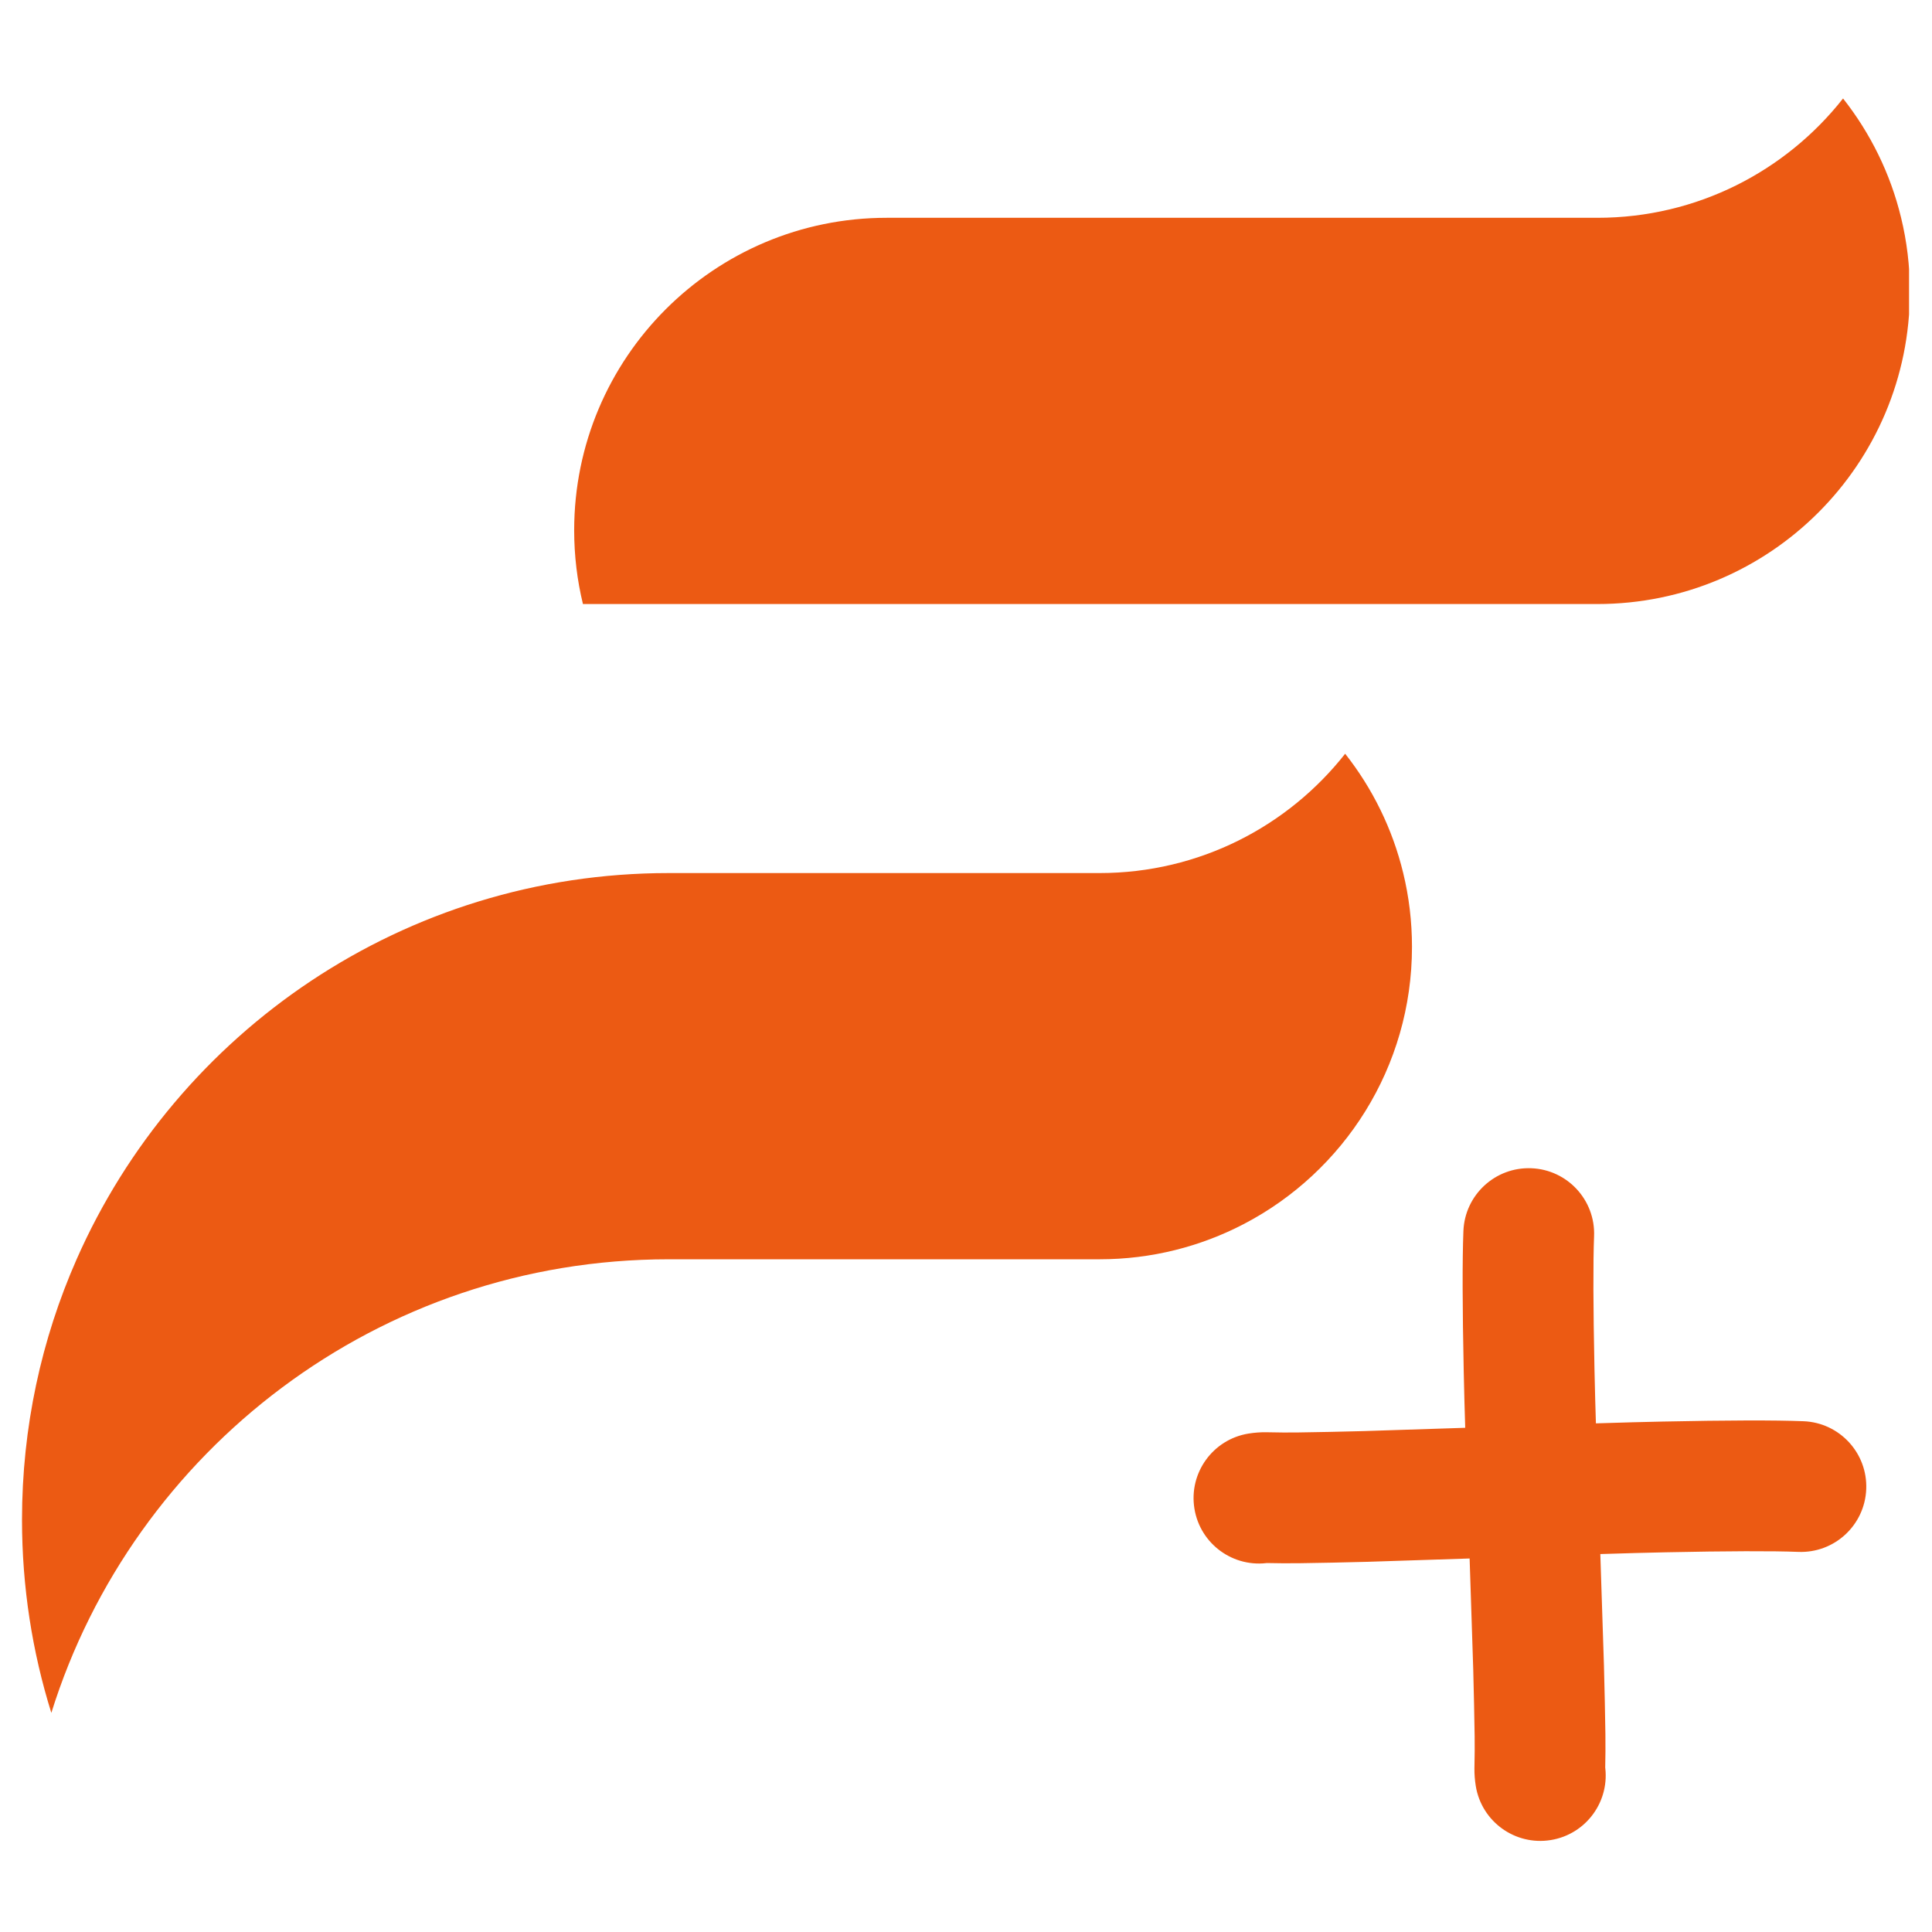
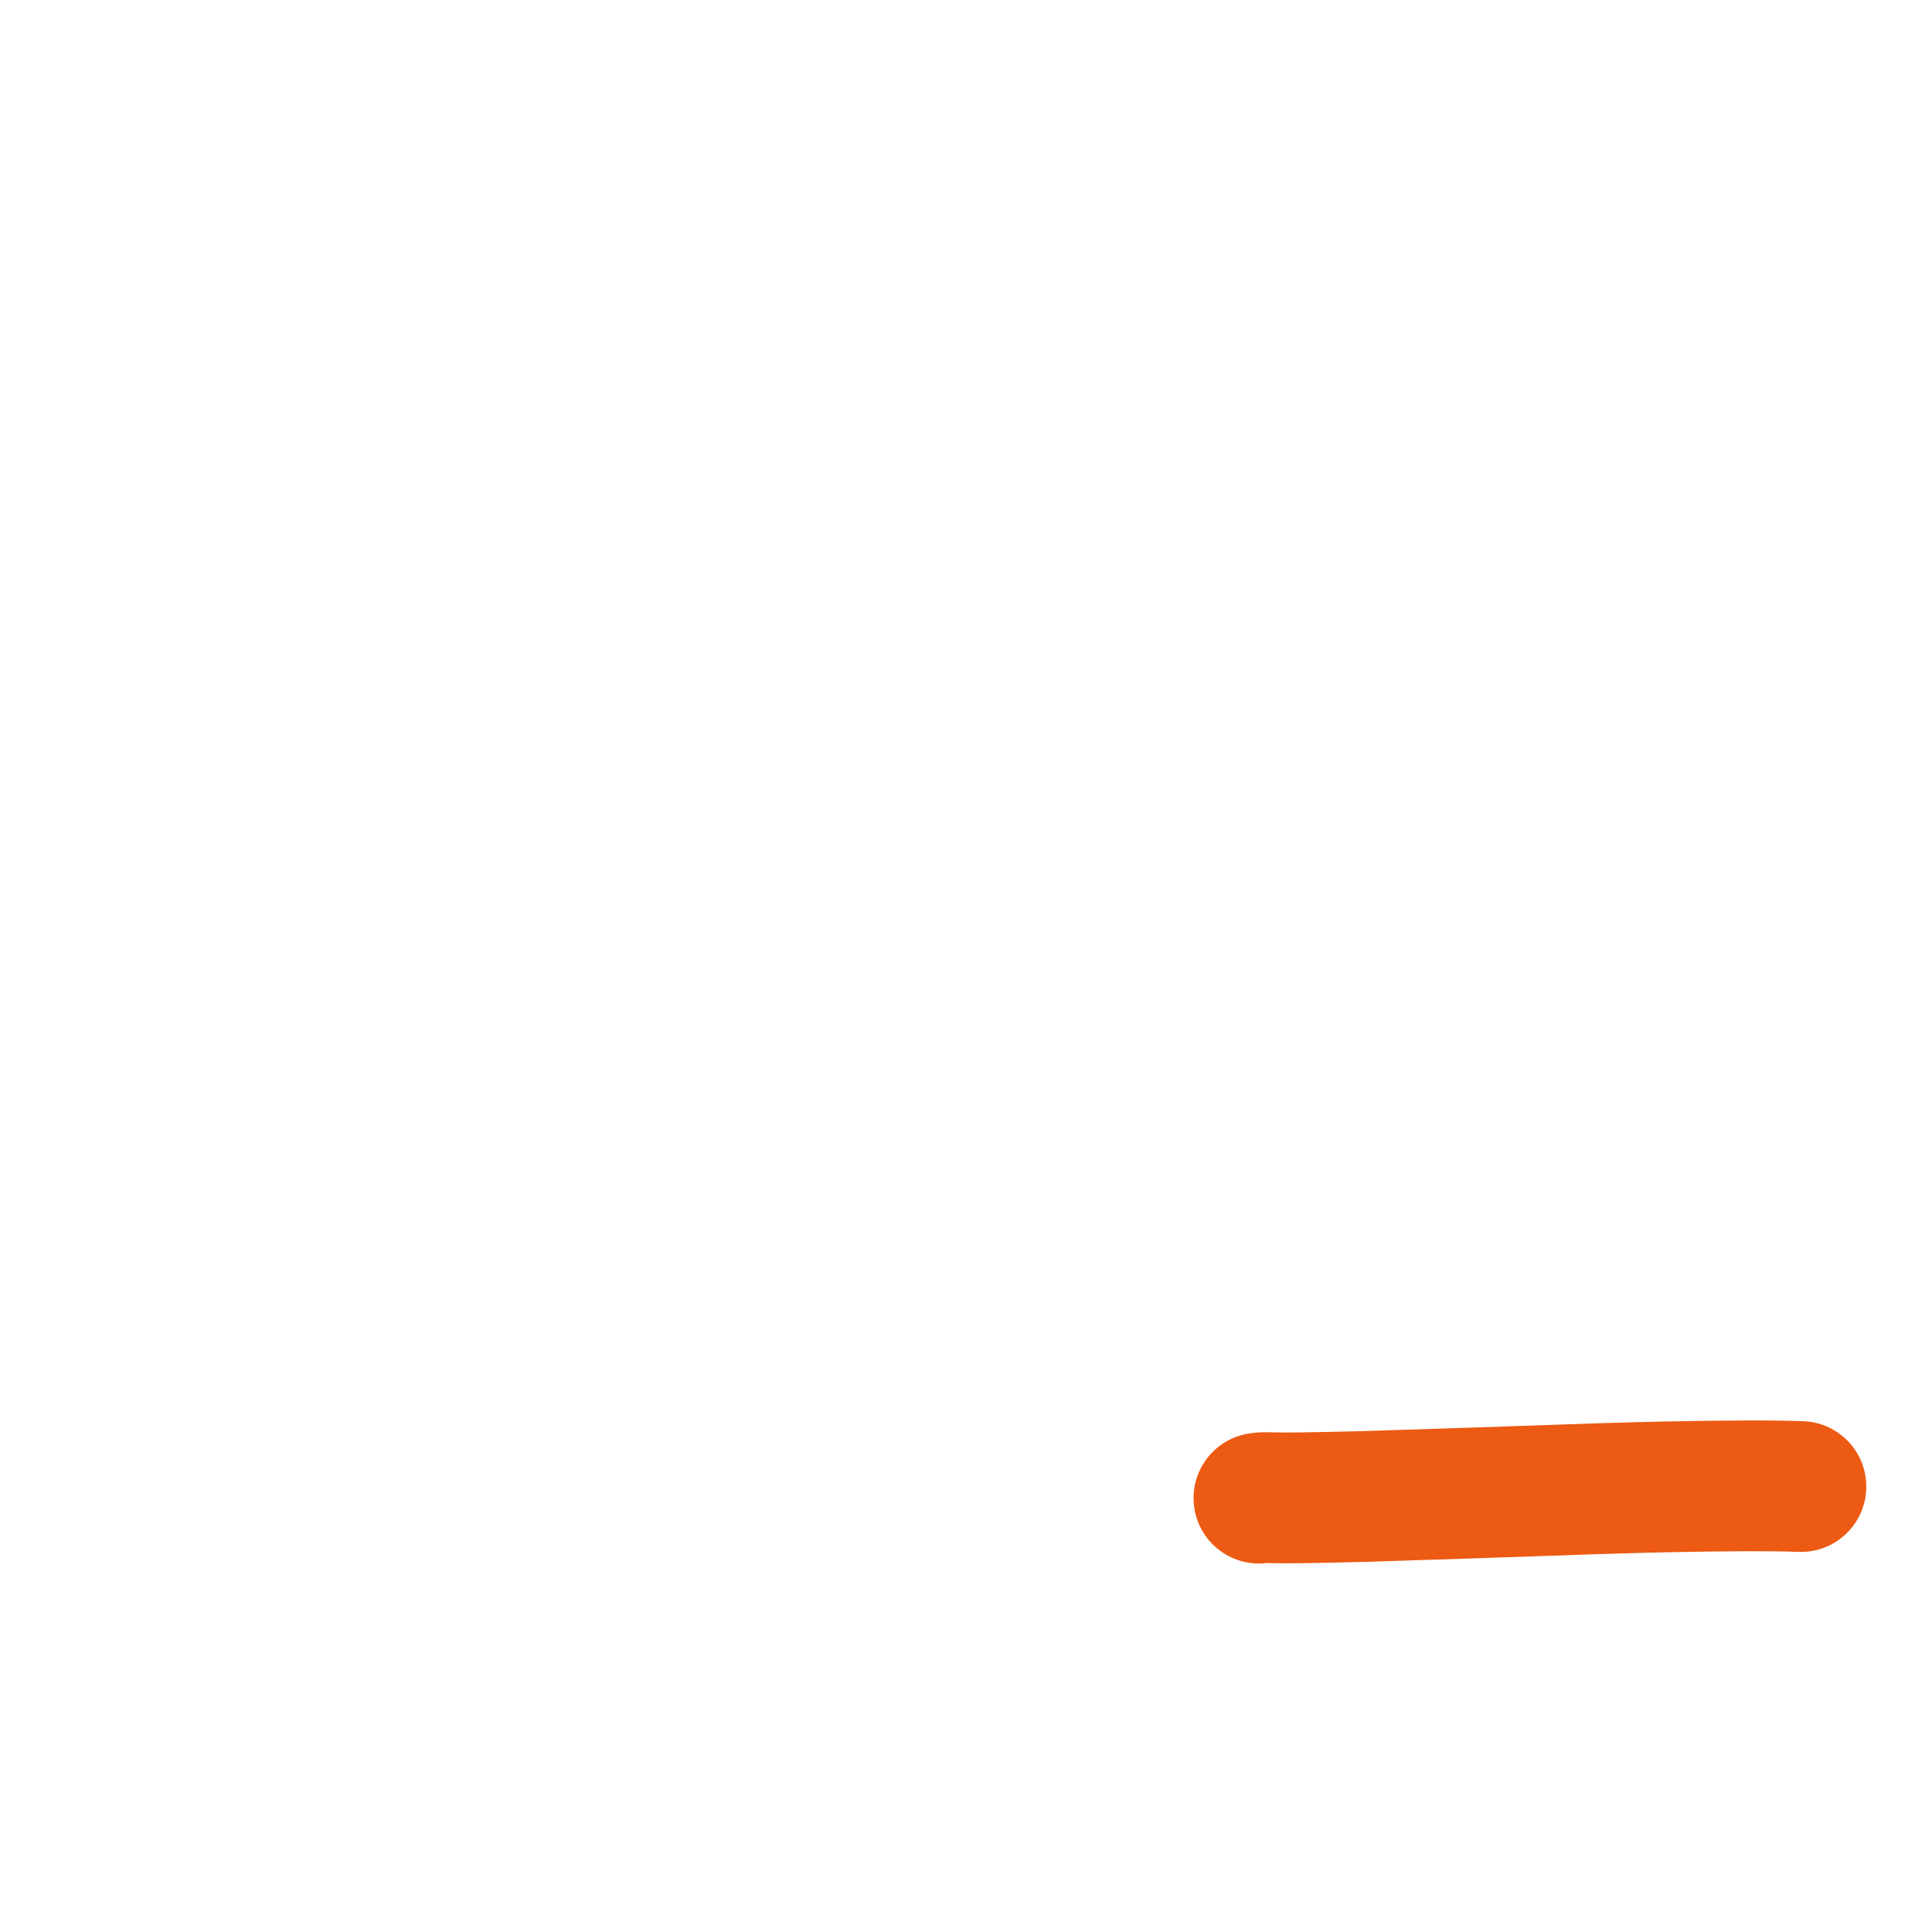
<svg xmlns="http://www.w3.org/2000/svg" width="560" zoomAndPan="magnify" viewBox="0 0 420 420" height="560" preserveAspectRatio="xMidYMid meet" version="1.0">
  <defs>
    <clipPath id="9d97731583">
-       <path d="M 124.734 21.406 L 415.012 21.406 L 415.012 131.586 L 124.734 131.586 Z M 124.734 21.406 " clip-rule="nonzero" />
-     </clipPath>
+       </clipPath>
    <clipPath id="03dafe5a2f">
-       <path d="M 4.785 163.594 L 307 163.594 L 307 372.363 L 4.785 372.363 Z M 4.785 163.594 " clip-rule="nonzero" />
-     </clipPath>
+       </clipPath>
    <clipPath id="6a32106a8d">
-       <path d="M 317 253.664 L 350 253.664 L 350 401 L 317 401 Z M 317 253.664 " clip-rule="nonzero" />
-     </clipPath>
+       </clipPath>
  </defs>
  <g clip-path="url(#9d97731583)">
-     <path fill="#ec5a13" d="M 415.191 63.379 C 415.191 100.902 384.781 131.312 347.258 131.312 L 126.727 131.312 C 125.477 126.176 124.82 120.809 124.82 115.281 C 124.82 77.758 155.23 47.348 192.75 47.348 L 347.258 47.348 C 368.922 47.348 388.227 37.203 400.664 21.406 C 406.594 28.93 410.969 37.734 413.285 47.348 C 414.535 52.484 415.191 57.852 415.191 63.379 " fill-opacity="1" fill-rule="nonzero" />
-   </g>
+     </g>
  <g clip-path="url(#03dafe5a2f)">
-     <path fill="#ec5a13" d="M 306.953 205.836 C 306.953 232.023 292.141 254.754 270.422 266.078 C 261.027 270.984 250.348 273.758 239.023 273.758 L 145.371 273.758 C 82.355 273.758 29.012 315.223 11.16 372.363 C 7.016 359.102 4.785 345.004 4.785 330.383 C 4.785 310.238 9.02 291.086 16.656 273.758 C 38.441 224.316 87.875 189.797 145.371 189.797 L 239.023 189.797 C 260.688 189.797 279.992 179.652 292.426 163.855 C 298.359 171.379 302.723 180.184 305.047 189.797 C 306.297 194.941 306.953 200.309 306.953 205.836 " fill-opacity="1" fill-rule="nonzero" />
-   </g>
+     </g>
  <g clip-path="url(#6a32106a8d)">
    <path fill="#ec5a13" d="M 320.82 388.258 C 320.613 386.98 320.516 385.715 320.527 384.465 C 320.527 384.406 320.527 384.348 320.531 384.289 C 320.586 381.719 320.602 379.438 320.574 377.441 L 320.574 377.445 C 320.512 373.141 320.41 368.32 320.27 362.977 L 320.273 363.051 C 319.793 347.953 319.227 330.926 318.57 311.965 L 318.57 311.926 C 318.414 307.039 318.293 302.469 318.203 298.215 C 317.91 284.07 317.887 273.871 318.133 267.609 C 318.441 259.766 325.051 253.656 332.895 253.965 C 340.738 254.273 346.848 260.883 346.539 268.727 C 346.316 274.418 346.344 284.051 346.625 297.621 C 346.711 301.773 346.832 306.242 346.984 311.02 L 346.984 310.98 C 347.641 329.969 348.207 347.027 348.688 362.152 C 348.688 362.176 348.688 362.199 348.688 362.223 C 348.832 367.684 348.938 372.625 349 377.043 L 349 377.047 C 349.031 379.383 349.016 382.008 348.949 384.922 L 348.953 384.746 C 348.957 384.375 348.934 384.027 348.883 383.707 C 350.137 391.457 344.875 398.758 337.125 400.012 C 329.379 401.27 322.078 396.008 320.82 388.258 Z M 320.82 388.258 " fill-opacity="1" fill-rule="nonzero" />
  </g>
  <path fill="#ec5a13" d="M 271.41 311.648 C 272.688 311.441 273.953 311.344 275.203 311.355 C 275.262 311.359 275.32 311.359 275.379 311.359 C 277.949 311.418 280.23 311.434 282.227 311.402 L 282.223 311.402 C 286.527 311.344 291.348 311.242 296.691 311.102 L 296.617 311.102 C 311.715 310.625 328.742 310.059 347.703 309.402 L 347.742 309.402 C 352.629 309.246 357.199 309.121 361.453 309.035 L 361.457 309.035 C 375.598 308.742 385.797 308.715 392.059 308.961 C 399.902 309.27 406.012 315.879 405.703 323.723 C 405.395 331.57 398.785 337.676 390.941 337.367 C 385.25 337.145 375.617 337.176 362.047 337.457 C 357.895 337.543 353.43 337.664 348.648 337.816 L 348.688 337.812 C 329.699 338.469 312.641 339.039 297.52 339.516 C 297.492 339.516 297.469 339.52 297.445 339.52 C 291.984 339.664 287.043 339.766 282.625 339.828 L 282.621 339.828 C 280.285 339.863 277.66 339.848 274.746 339.781 L 274.922 339.785 C 275.293 339.789 275.641 339.762 275.961 339.711 C 268.215 340.969 260.914 335.707 259.656 327.957 C 258.398 320.207 263.66 312.906 271.41 311.648 Z M 271.41 311.648 " fill-opacity="1" fill-rule="nonzero" />
</svg>